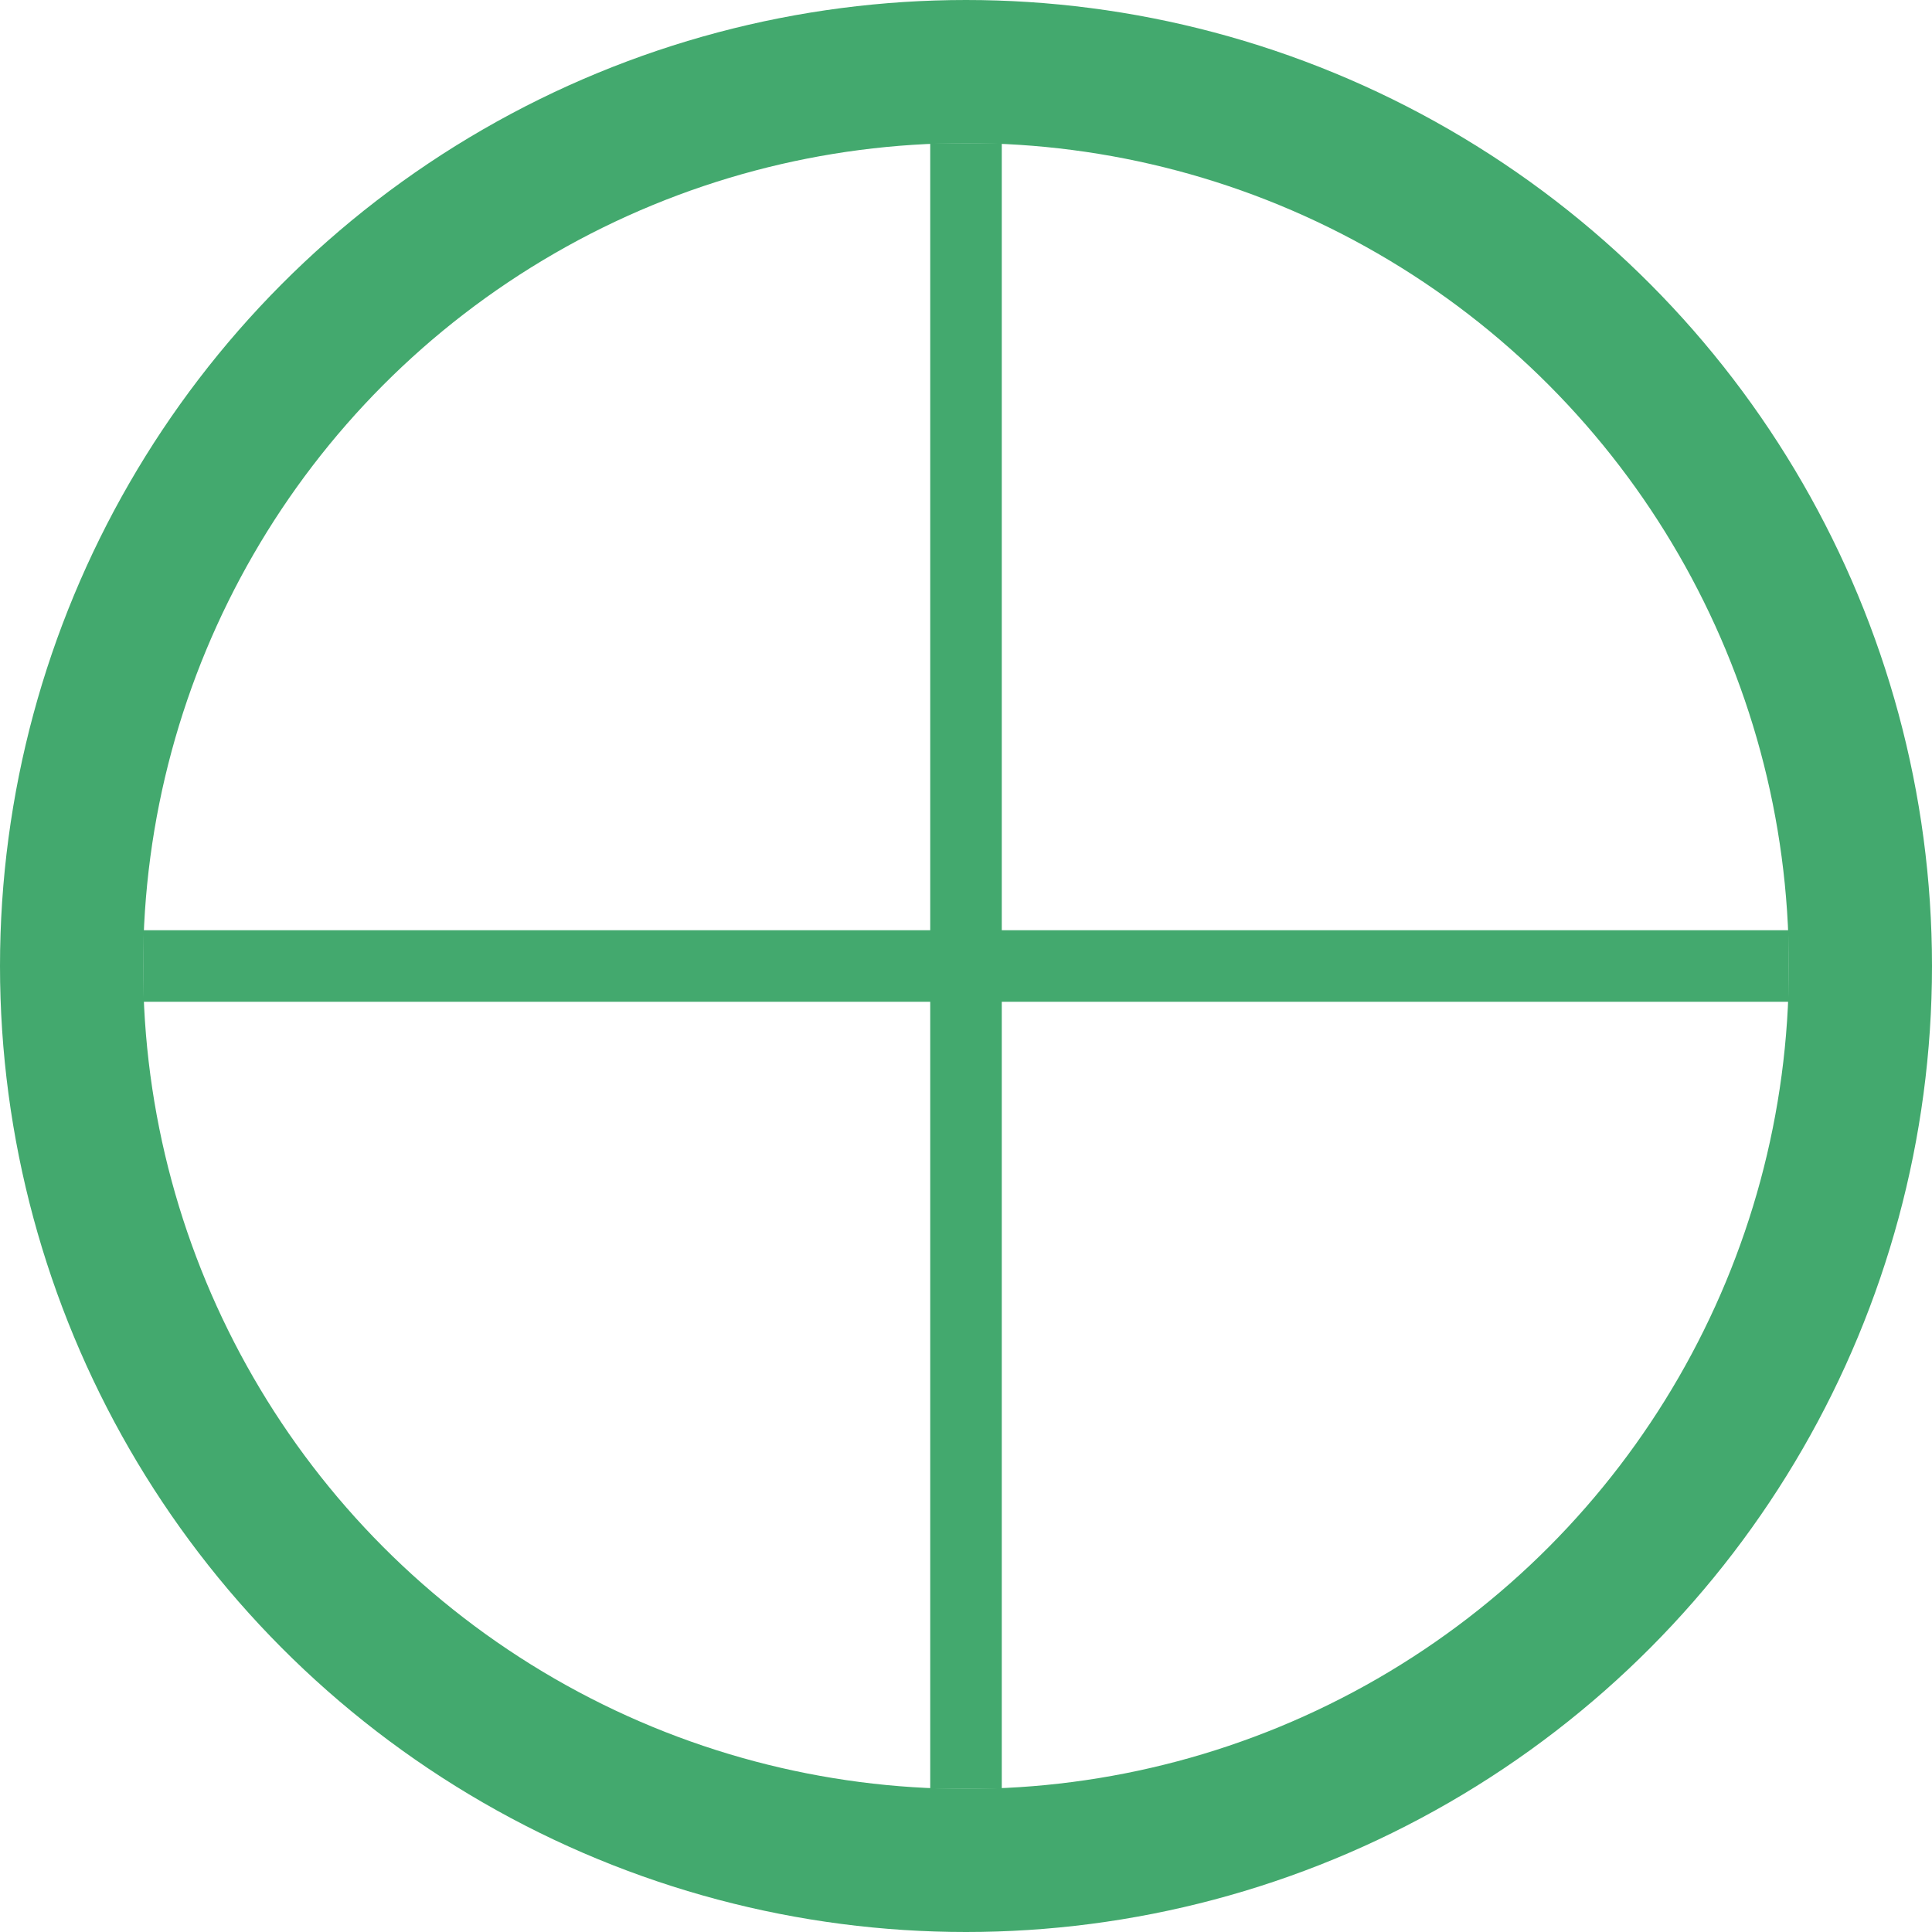
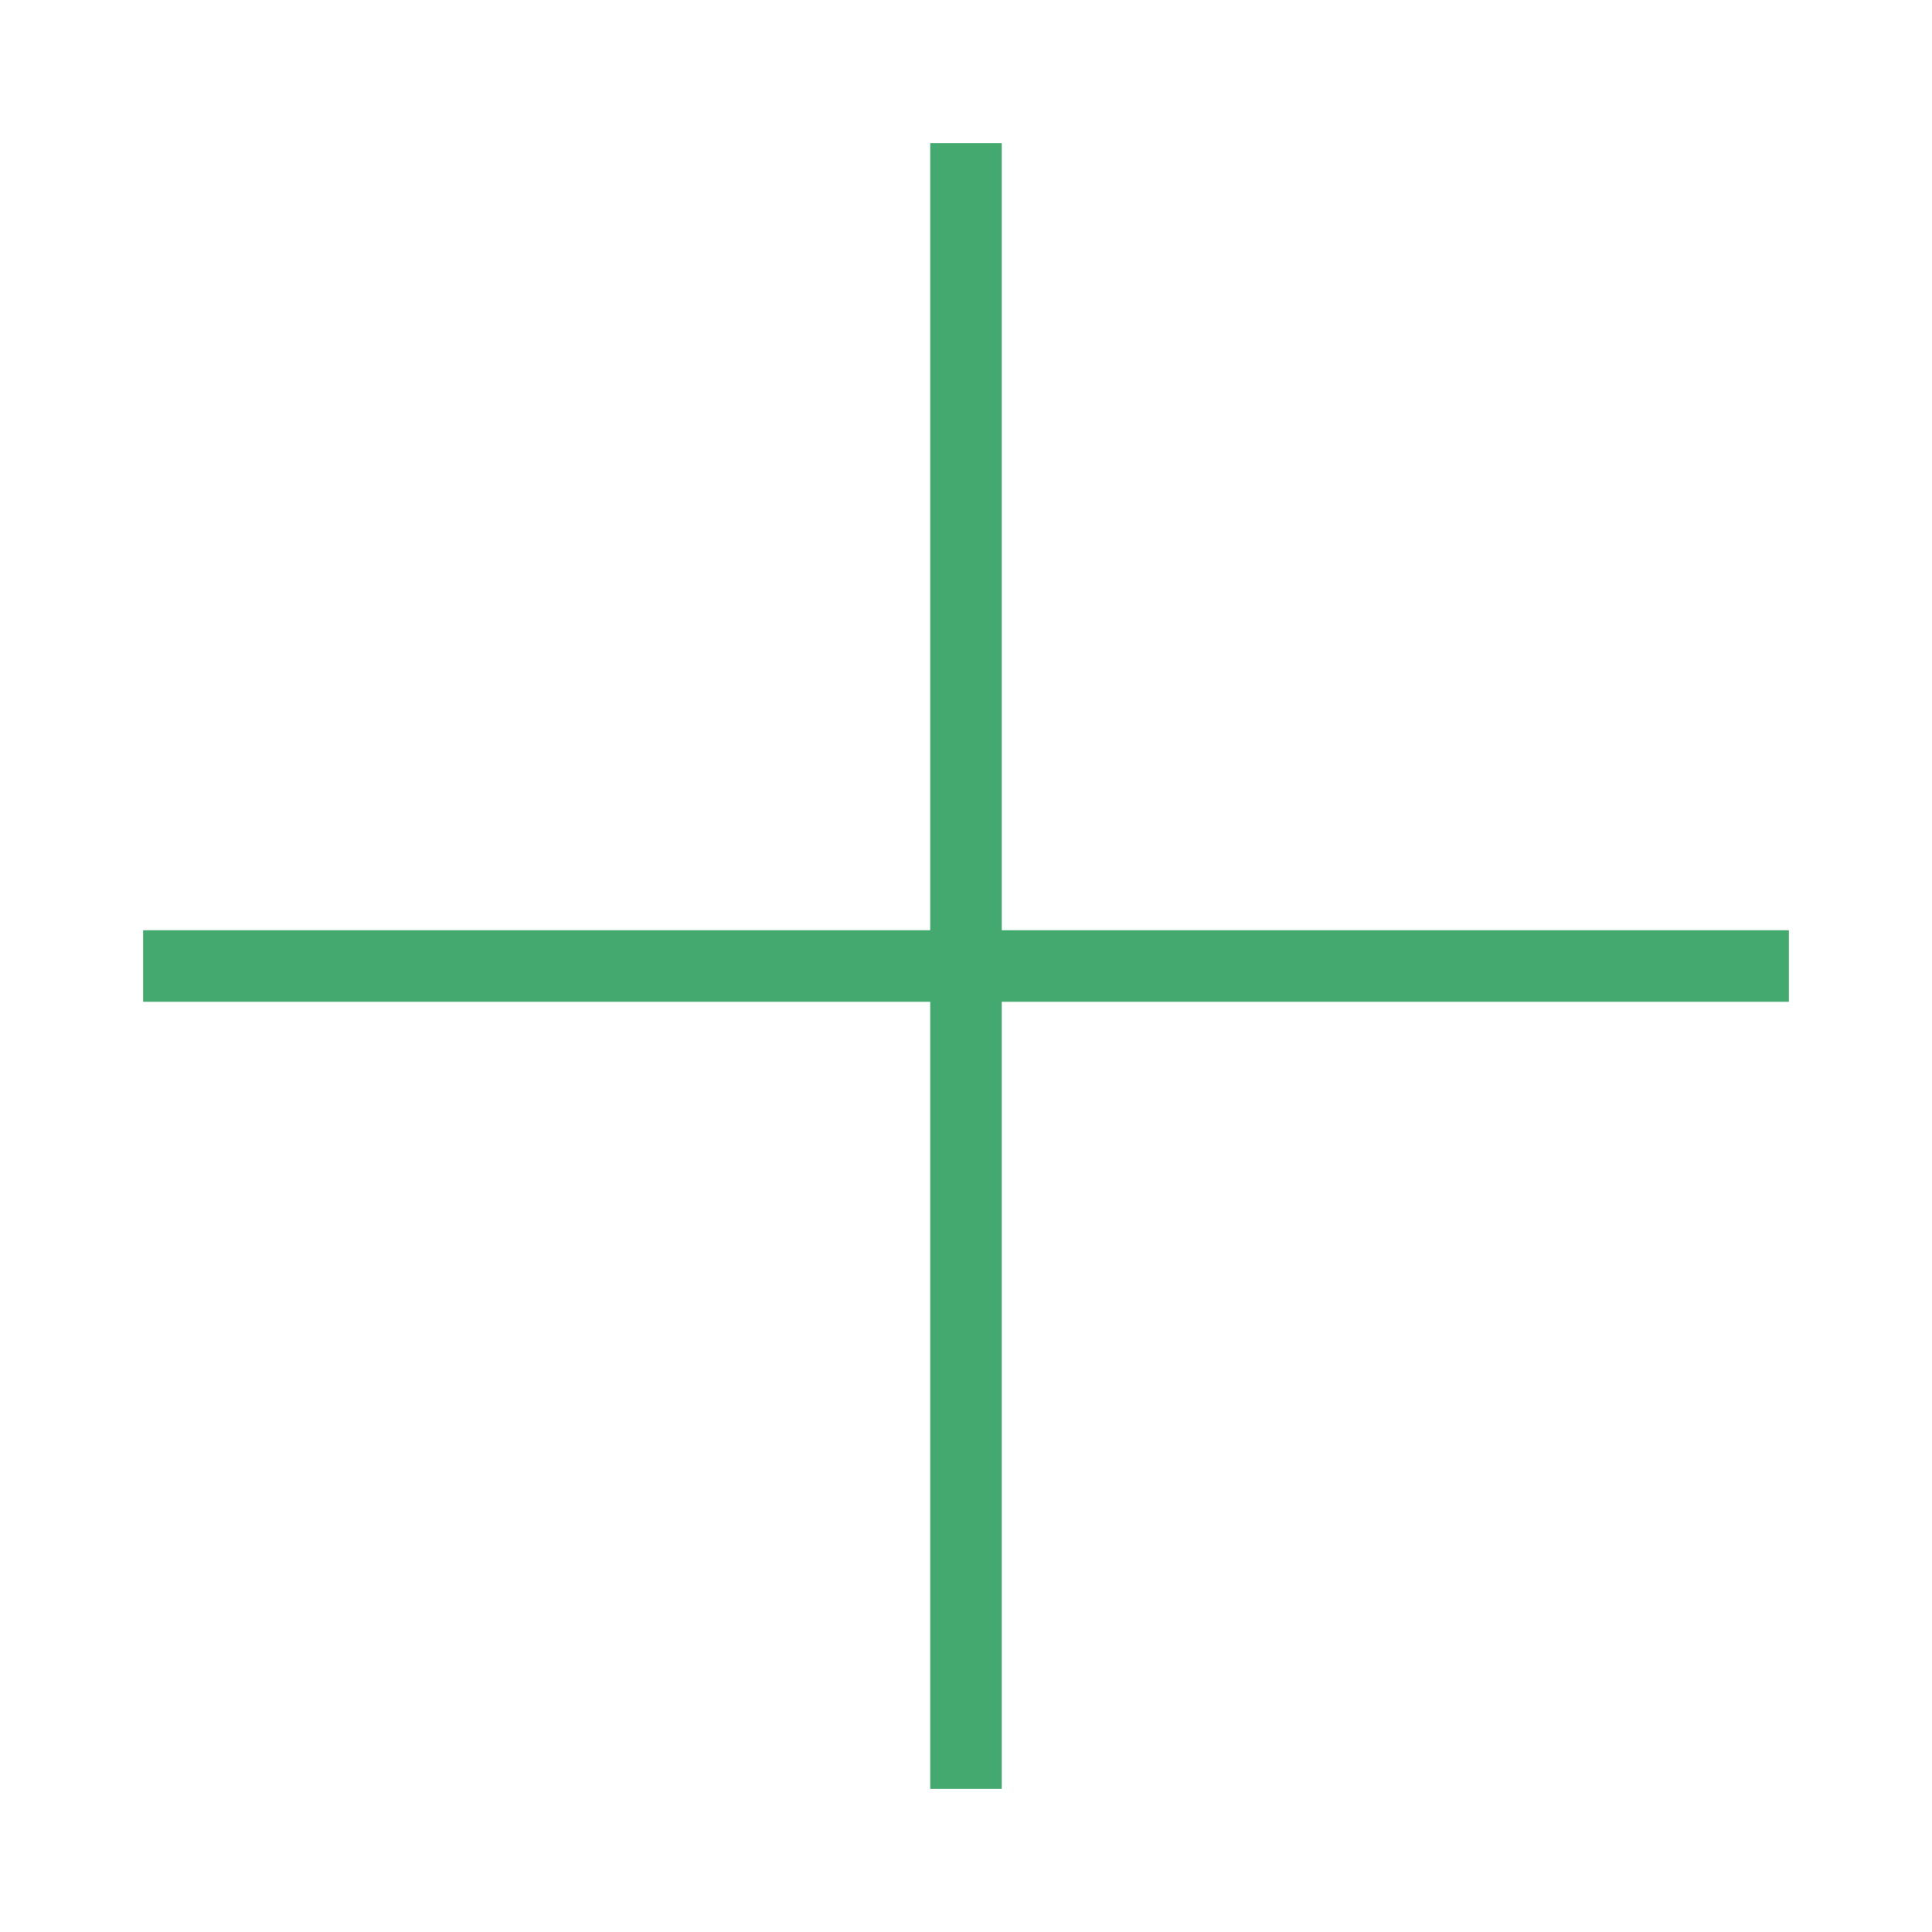
<svg xmlns="http://www.w3.org/2000/svg" width="27" height="27" viewBox="0 0 27 27" fill="none">
-   <circle cx="13.5" cy="13.5" r="12.5" stroke="#43A96E" stroke-width="2" />
  <path d="M2 13.5H25M13.5 2V25" stroke="#43A96E" />
</svg>